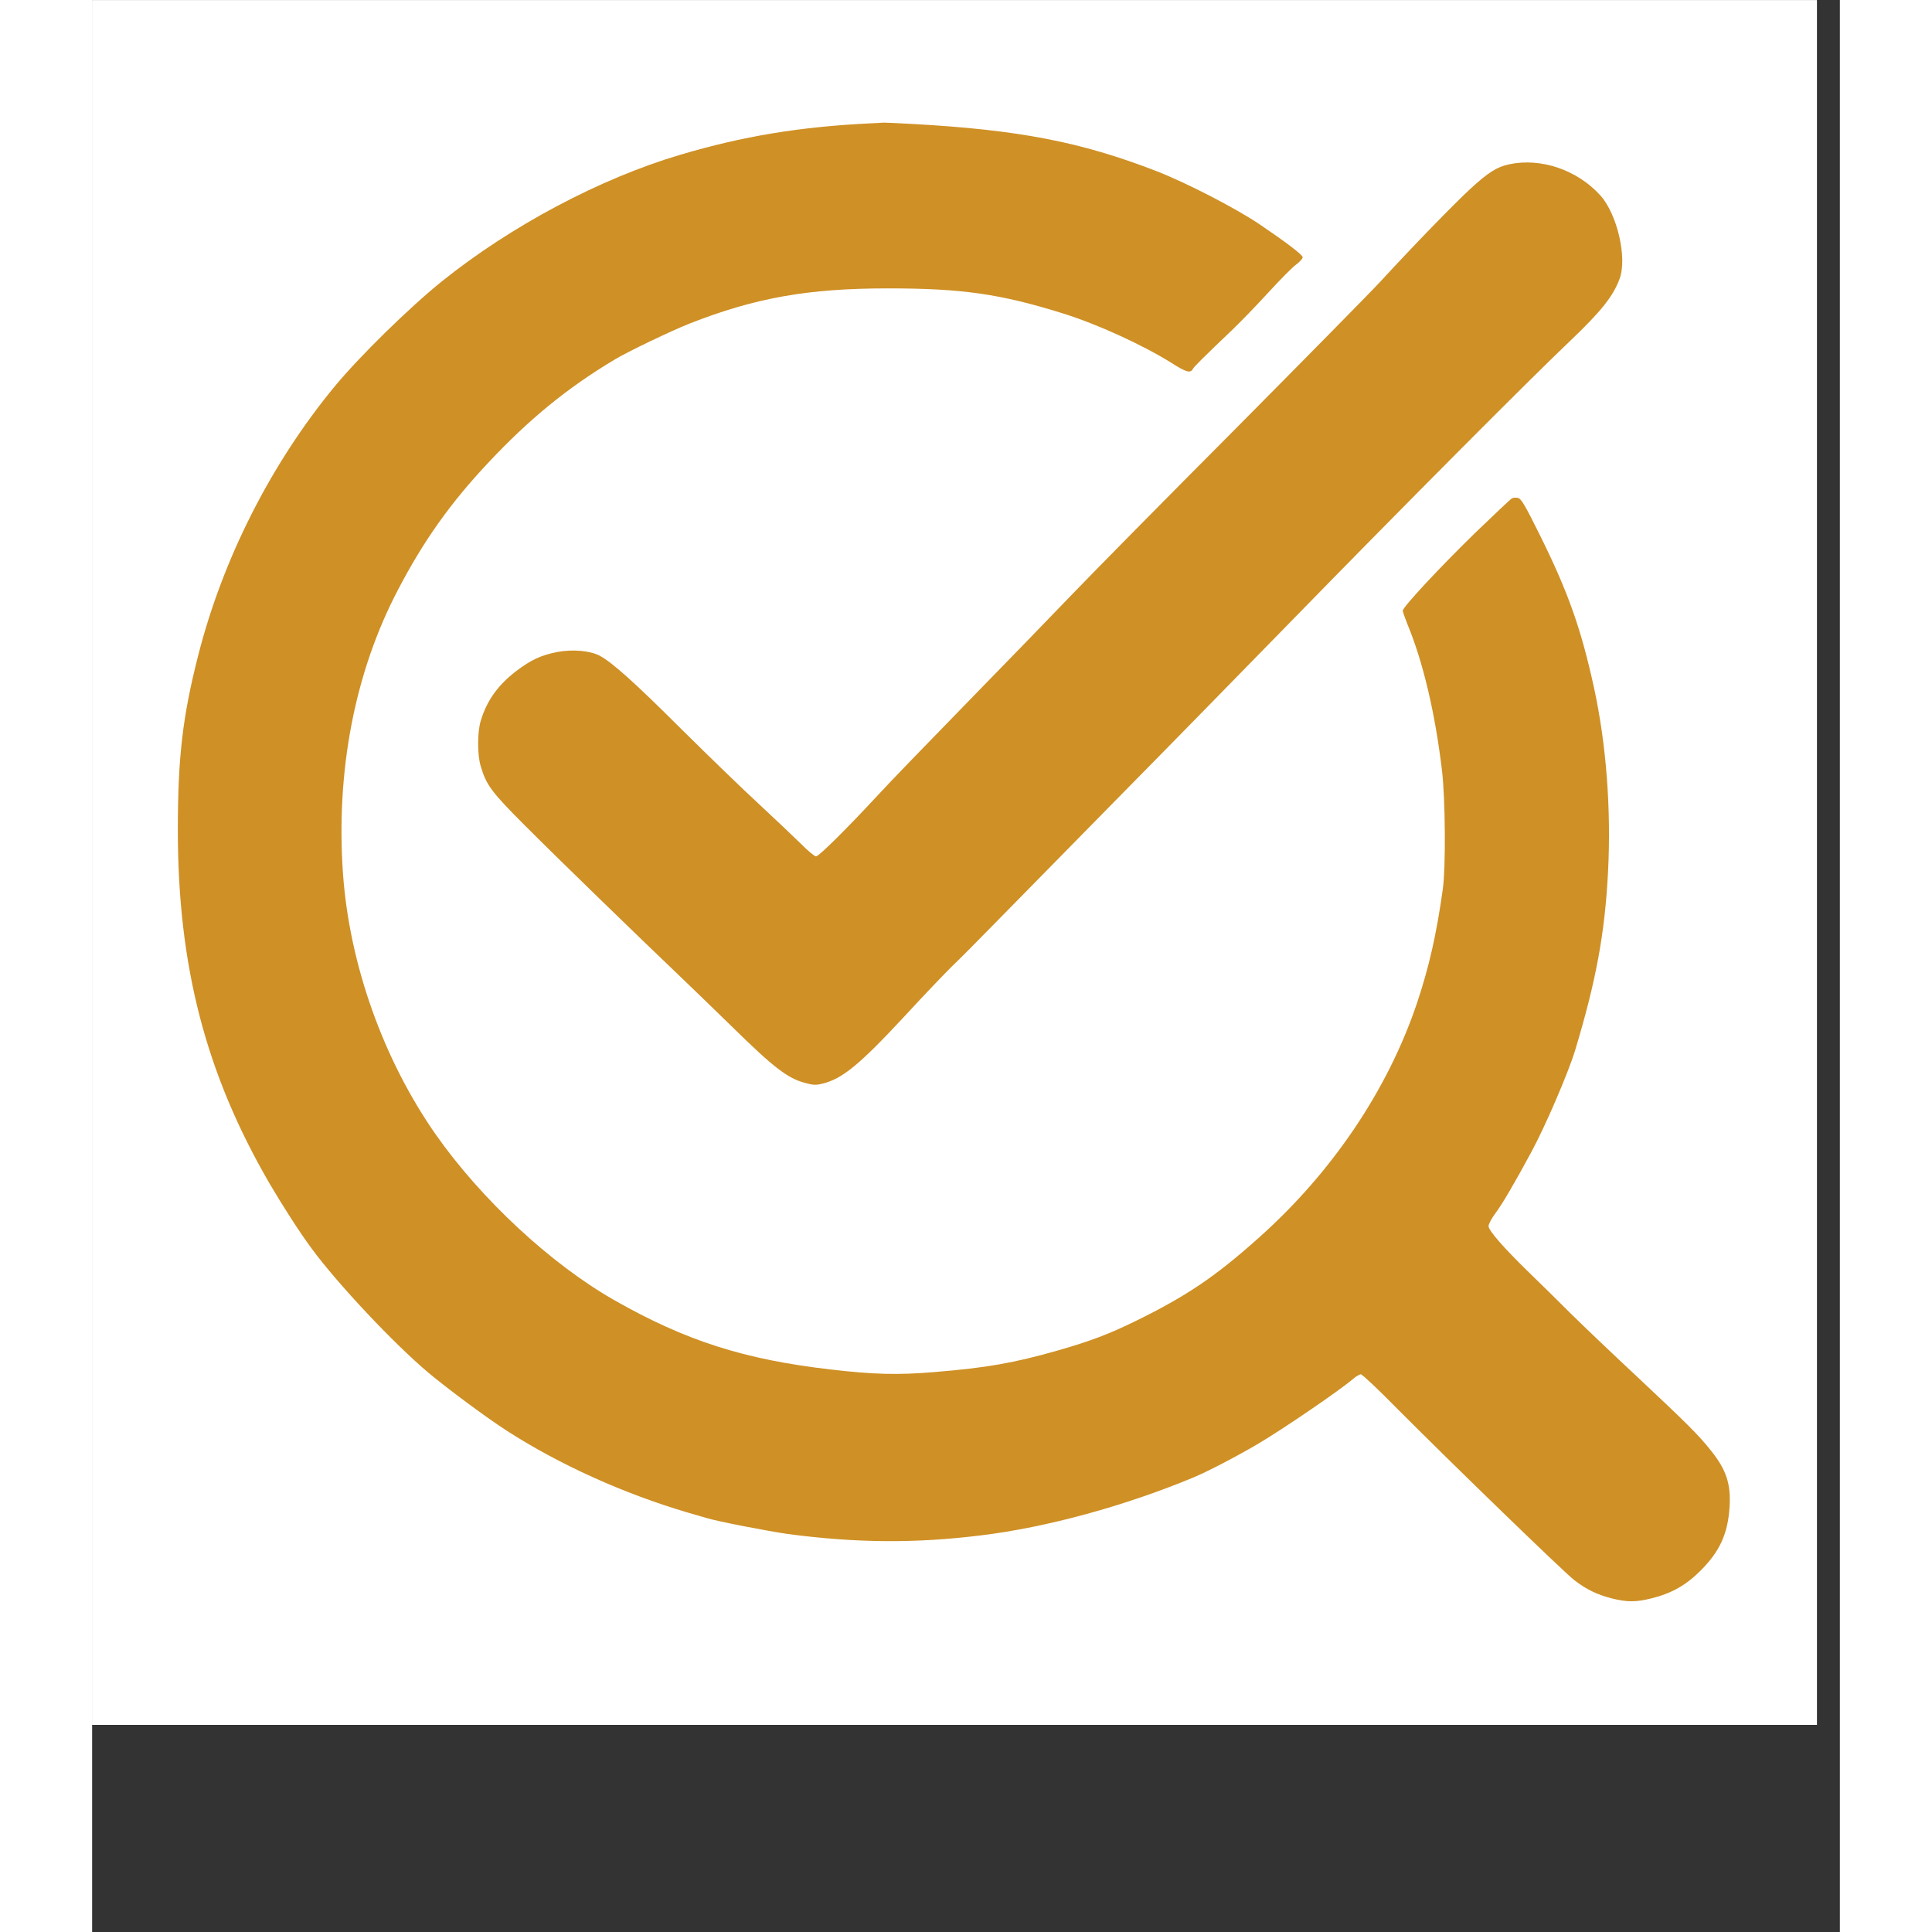
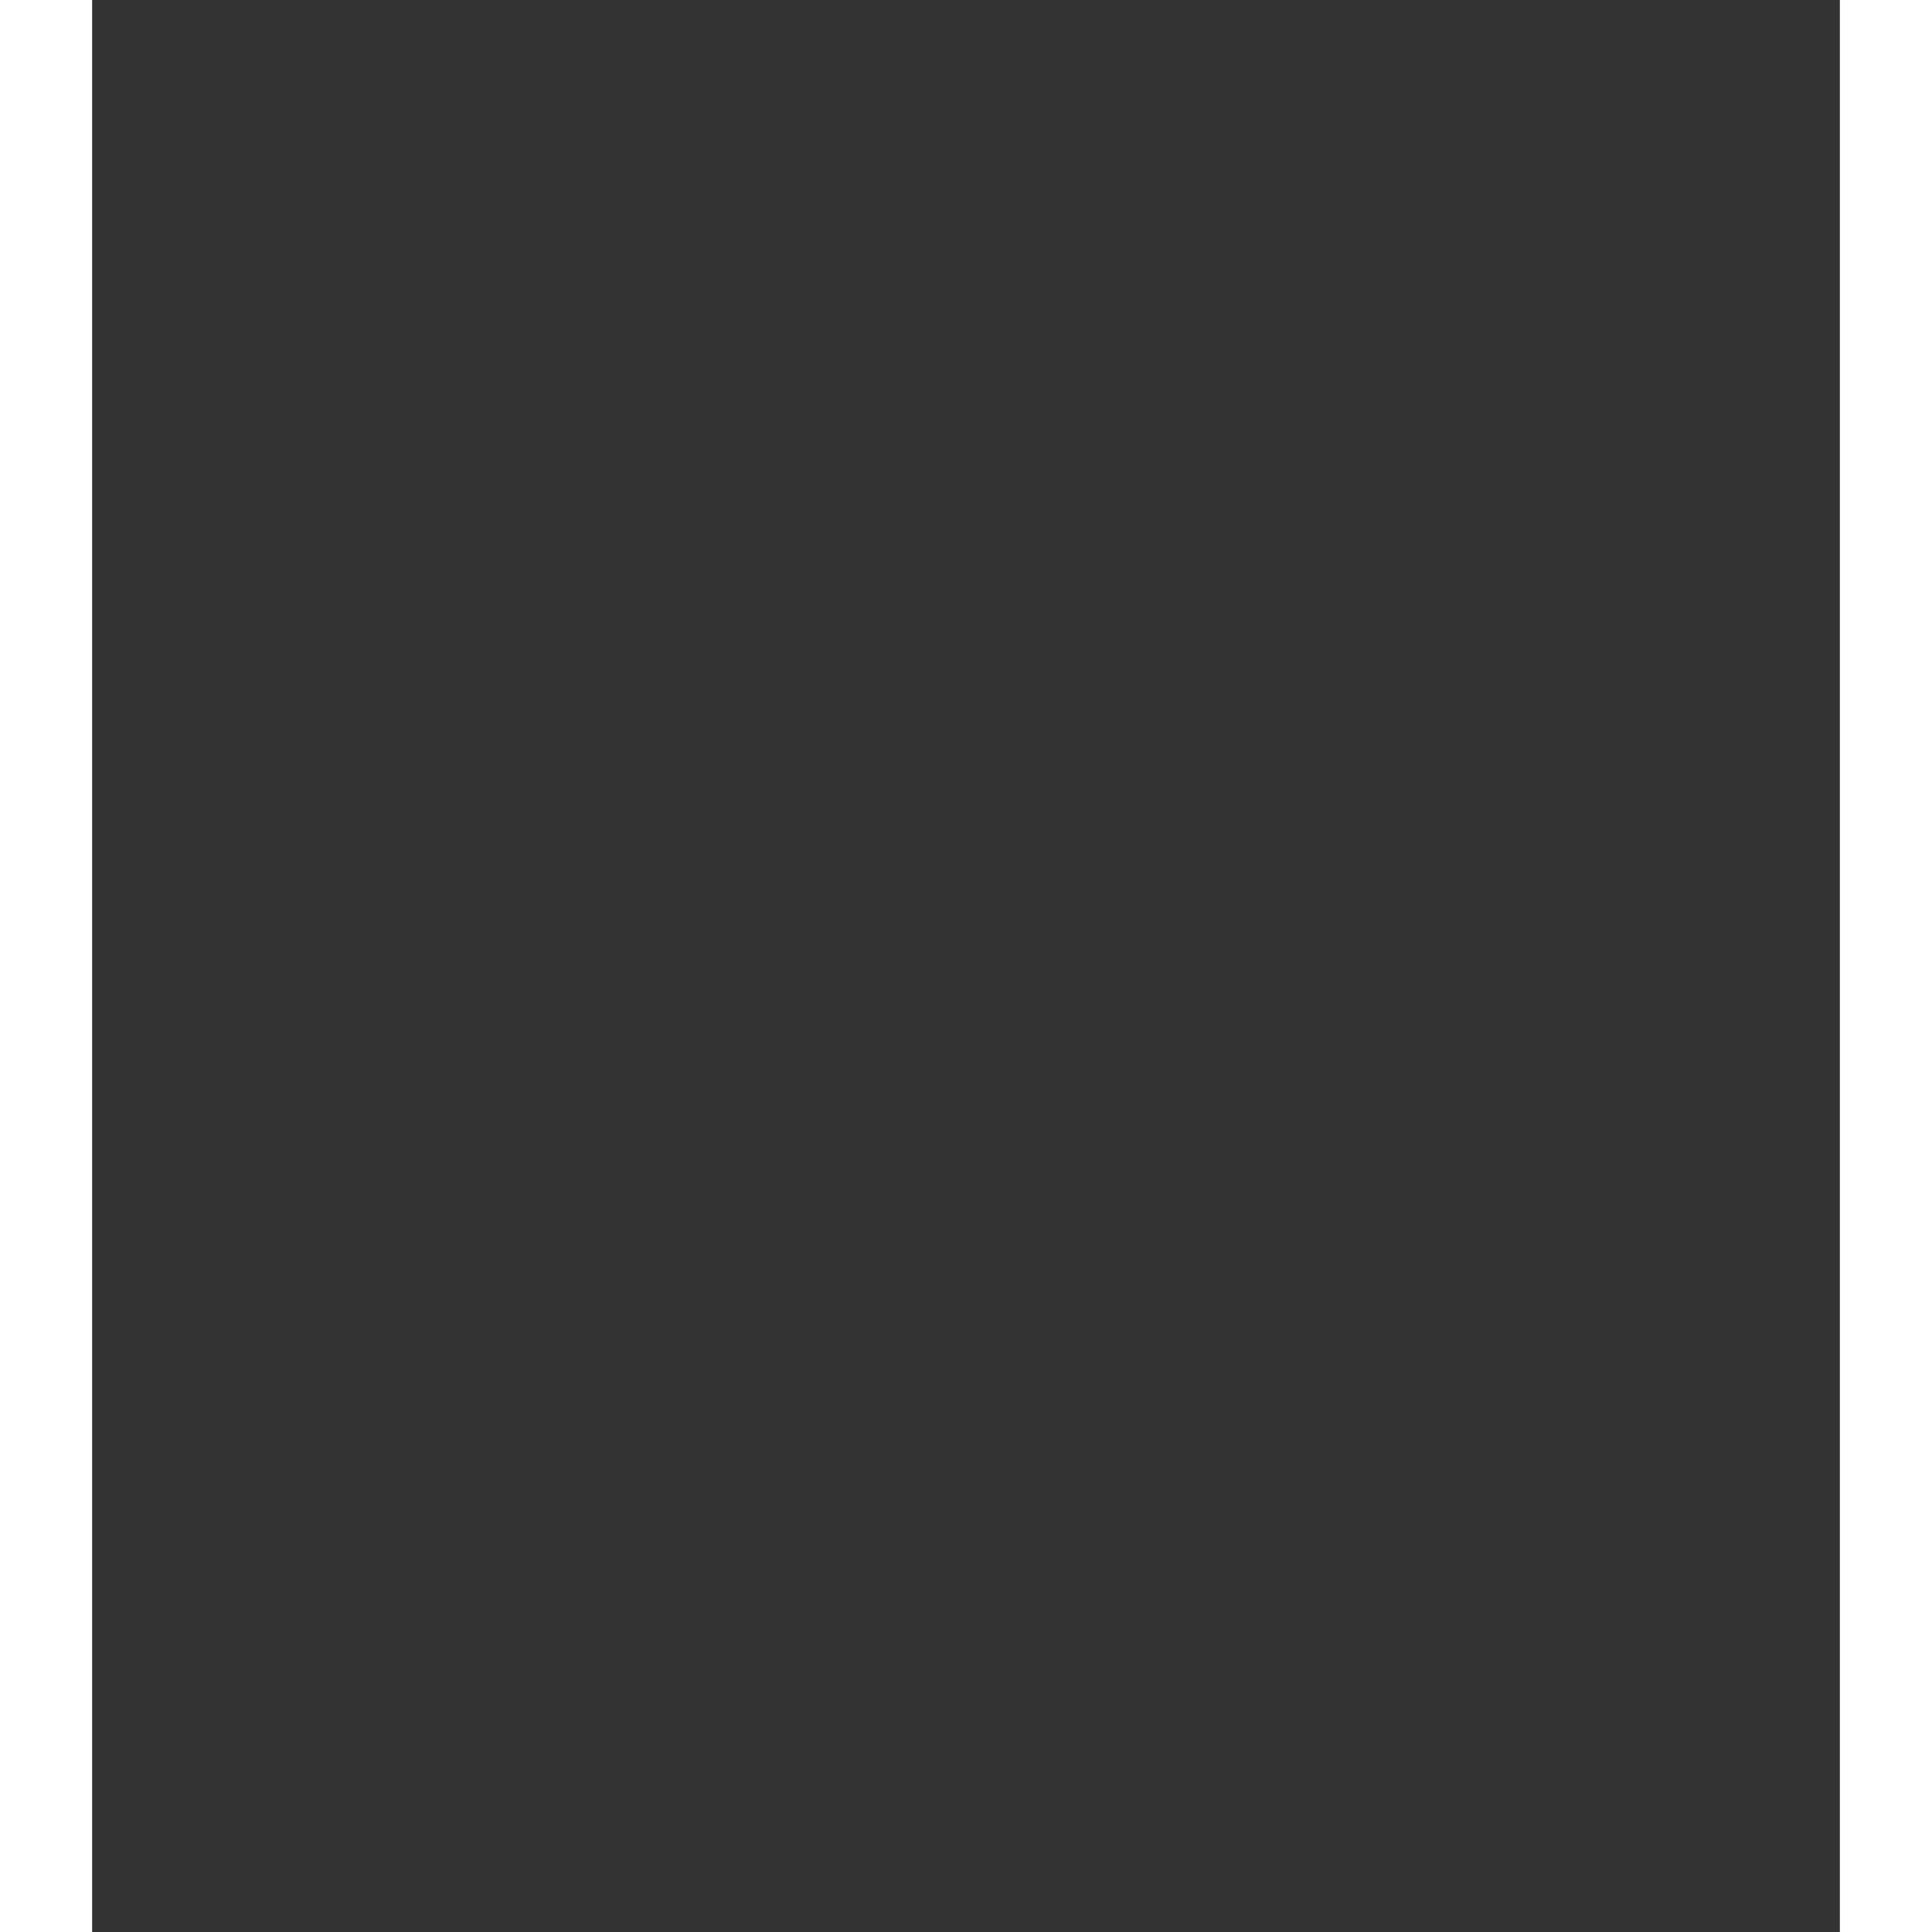
<svg xmlns="http://www.w3.org/2000/svg" width="100" zoomAndPan="magnify" viewBox="0 0 75.12 83.04" height="100" preserveAspectRatio="xMidYMid meet" version="1.0">
  <rect x="0" y="0" width="75.12" height="83.04" fill="#333333" stroke="none" />
  <defs>
    <clipPath id="a0928071a3">
-       <path d="M 0 0.008 L 74.133 0.008 L 74.133 74.137 L 0 74.137 Z M 0 0.008 " clip-rule="nonzero" />
-     </clipPath>
+       </clipPath>
    <clipPath id="1d3d9eee9f">
-       <path d="M 3.672 5.266 L 70.391 5.266 L 70.391 69 L 3.672 69 Z M 3.672 5.266 " clip-rule="nonzero" />
-     </clipPath>
+       </clipPath>
  </defs>
  <g clip-path="url(#a0928071a3)">
    <path fill="#ffffff" d="M 0 0.008 L 74.133 0.008 L 74.133 74.137 L 0 74.137 Z M 0 0.008 " fill-opacity="1" fill-rule="nonzero" />
-     <path fill="#ffffff" d="M 0 0.008 L 74.133 0.008 L 74.133 74.137 L 0 74.137 Z M 0 0.008 " fill-opacity="1" fill-rule="nonzero" />
  </g>
  <g clip-path="url(#1d3d9eee9f)">
-     <path fill="#cf9025" d="M 33.457 5.301 C 30.418 5.449 27.973 5.852 25.281 6.652 C 21.84 7.668 17.996 9.711 15.031 12.094 C 13.617 13.234 11.496 15.316 10.438 16.594 C 7.699 19.906 5.609 24.023 4.551 28.203 C 3.887 30.812 3.684 32.566 3.684 35.676 C 3.684 41.539 4.887 46.156 7.629 50.875 C 8.211 51.863 8.922 52.973 9.445 53.676 C 10.559 55.191 12.965 57.746 14.438 58.988 C 15.23 59.656 16.973 60.949 17.812 61.488 C 20.078 62.949 22.824 64.191 25.602 65.012 C 25.883 65.094 26.25 65.203 26.422 65.25 C 26.902 65.398 29.039 65.809 29.906 65.934 C 32.82 66.32 35.375 66.344 38.203 65.992 C 41.023 65.652 44.41 64.723 47.352 63.496 C 47.941 63.25 49.191 62.602 50.117 62.055 C 51.184 61.426 53.656 59.738 54.203 59.262 C 54.324 59.16 54.477 59.07 54.531 59.07 C 54.59 59.07 55.289 59.727 56.078 60.531 C 58.32 62.785 63.289 67.605 63.707 67.918 C 64.234 68.324 64.684 68.535 65.305 68.699 C 65.98 68.867 66.344 68.867 67.027 68.699 C 67.898 68.48 68.508 68.133 69.137 67.504 C 69.961 66.676 70.305 65.926 70.379 64.77 C 70.441 63.789 70.242 63.172 69.578 62.348 C 69.055 61.684 68.527 61.164 66.383 59.152 C 65.305 58.148 64.027 56.926 63.535 56.441 C 63.047 55.949 62.266 55.184 61.801 54.734 C 60.676 53.641 60.02 52.891 60.02 52.699 C 60.02 52.617 60.148 52.371 60.312 52.152 C 60.605 51.762 61.133 50.863 61.863 49.508 C 62.449 48.43 63.449 46.109 63.742 45.141 C 64.645 42.148 65.02 40.113 65.156 37.465 C 65.293 34.754 65.078 31.988 64.555 29.57 C 63.988 26.988 63.441 25.453 62.227 23 C 61.59 21.715 61.426 21.438 61.289 21.402 C 61.195 21.383 61.078 21.387 61.023 21.422 C 60.969 21.449 60.258 22.121 59.438 22.91 C 57.938 24.371 56.332 26.094 56.332 26.25 C 56.332 26.297 56.43 26.566 56.539 26.844 C 57.207 28.457 57.727 30.656 58.02 33.129 C 58.164 34.344 58.184 37.285 58.055 38.207 C 57.785 40.152 57.461 41.574 56.941 43.125 C 55.684 46.848 53.293 50.398 50.133 53.211 C 48.262 54.883 47.031 55.711 44.848 56.781 C 43.719 57.336 42.895 57.648 41.527 58.039 C 39.609 58.586 38.449 58.789 36.203 58.973 C 34.656 59.105 33.578 59.078 31.75 58.863 C 28.027 58.434 25.508 57.629 22.43 55.875 C 19.711 54.324 16.719 51.543 14.766 48.758 C 12.52 45.543 11.07 41.48 10.785 37.594 C 10.465 33.156 11.289 28.867 13.168 25.309 C 14.266 23.211 15.422 21.594 17.027 19.887 C 18.781 18.016 20.434 16.664 22.461 15.453 C 22.996 15.125 24.934 14.199 25.672 13.91 C 28.504 12.797 30.773 12.395 34.207 12.395 C 37.375 12.395 39.027 12.629 41.719 13.469 C 43.188 13.926 45.148 14.82 46.391 15.598 C 47.023 16 47.211 16.055 47.312 15.855 C 47.375 15.75 47.707 15.414 49.055 14.129 C 49.379 13.816 50.062 13.113 50.562 12.566 C 51.062 12.02 51.594 11.48 51.75 11.371 C 51.902 11.254 52.031 11.117 52.031 11.059 C 52.031 10.953 51.32 10.414 50.188 9.648 C 49.148 8.945 47.039 7.859 45.746 7.355 C 42.492 6.094 39.828 5.582 35.266 5.328 C 34.629 5.293 34.043 5.266 33.969 5.273 C 33.895 5.281 33.66 5.293 33.457 5.301 Z M 33.457 5.301 " fill-opacity="1" fill-rule="nonzero" />
-   </g>
-   <path fill="#cf9025" d="M 60.906 7.062 C 60.383 7.172 60.008 7.41 59.25 8.105 C 58.539 8.762 56.809 10.539 55.383 12.09 C 54.879 12.633 52.062 15.488 49.137 18.438 C 46.199 21.387 43.043 24.586 42.129 25.539 C 41.207 26.496 39.152 28.621 37.555 30.254 C 35.957 31.891 34.254 33.652 33.77 34.18 C 32.434 35.621 31.238 36.809 31.113 36.809 C 31.051 36.809 30.746 36.555 30.438 36.242 C 30.125 35.934 29.332 35.184 28.676 34.574 C 28.02 33.973 26.512 32.512 25.328 31.34 C 23.328 29.344 22.34 28.457 21.801 28.176 C 21.383 27.965 20.652 27.902 20.016 28.02 C 19.301 28.156 18.875 28.355 18.227 28.844 C 17.441 29.445 16.957 30.121 16.699 30.996 C 16.555 31.48 16.555 32.438 16.699 32.922 C 16.938 33.742 17.164 34.043 18.605 35.484 C 19.902 36.789 23.594 40.371 25.125 41.828 C 25.52 42.203 26.586 43.234 27.496 44.121 C 29.289 45.883 29.887 46.34 30.621 46.539 C 30.984 46.641 31.105 46.648 31.387 46.578 C 32.246 46.367 32.973 45.773 34.926 43.672 C 35.723 42.805 36.633 41.855 36.945 41.547 C 37.262 41.246 38.105 40.398 38.816 39.668 C 39.535 38.938 41.898 36.527 44.074 34.316 C 46.262 32.098 49.715 28.566 51.77 26.461 C 56.367 21.75 61.891 16.199 63.551 14.629 C 64.848 13.391 65.375 12.738 65.652 11.984 C 65.988 11.09 65.551 9.207 64.828 8.402 C 63.836 7.301 62.266 6.77 60.906 7.062 Z M 60.906 7.062 " fill-opacity="1" fill-rule="nonzero" />
+     </g>
</svg>